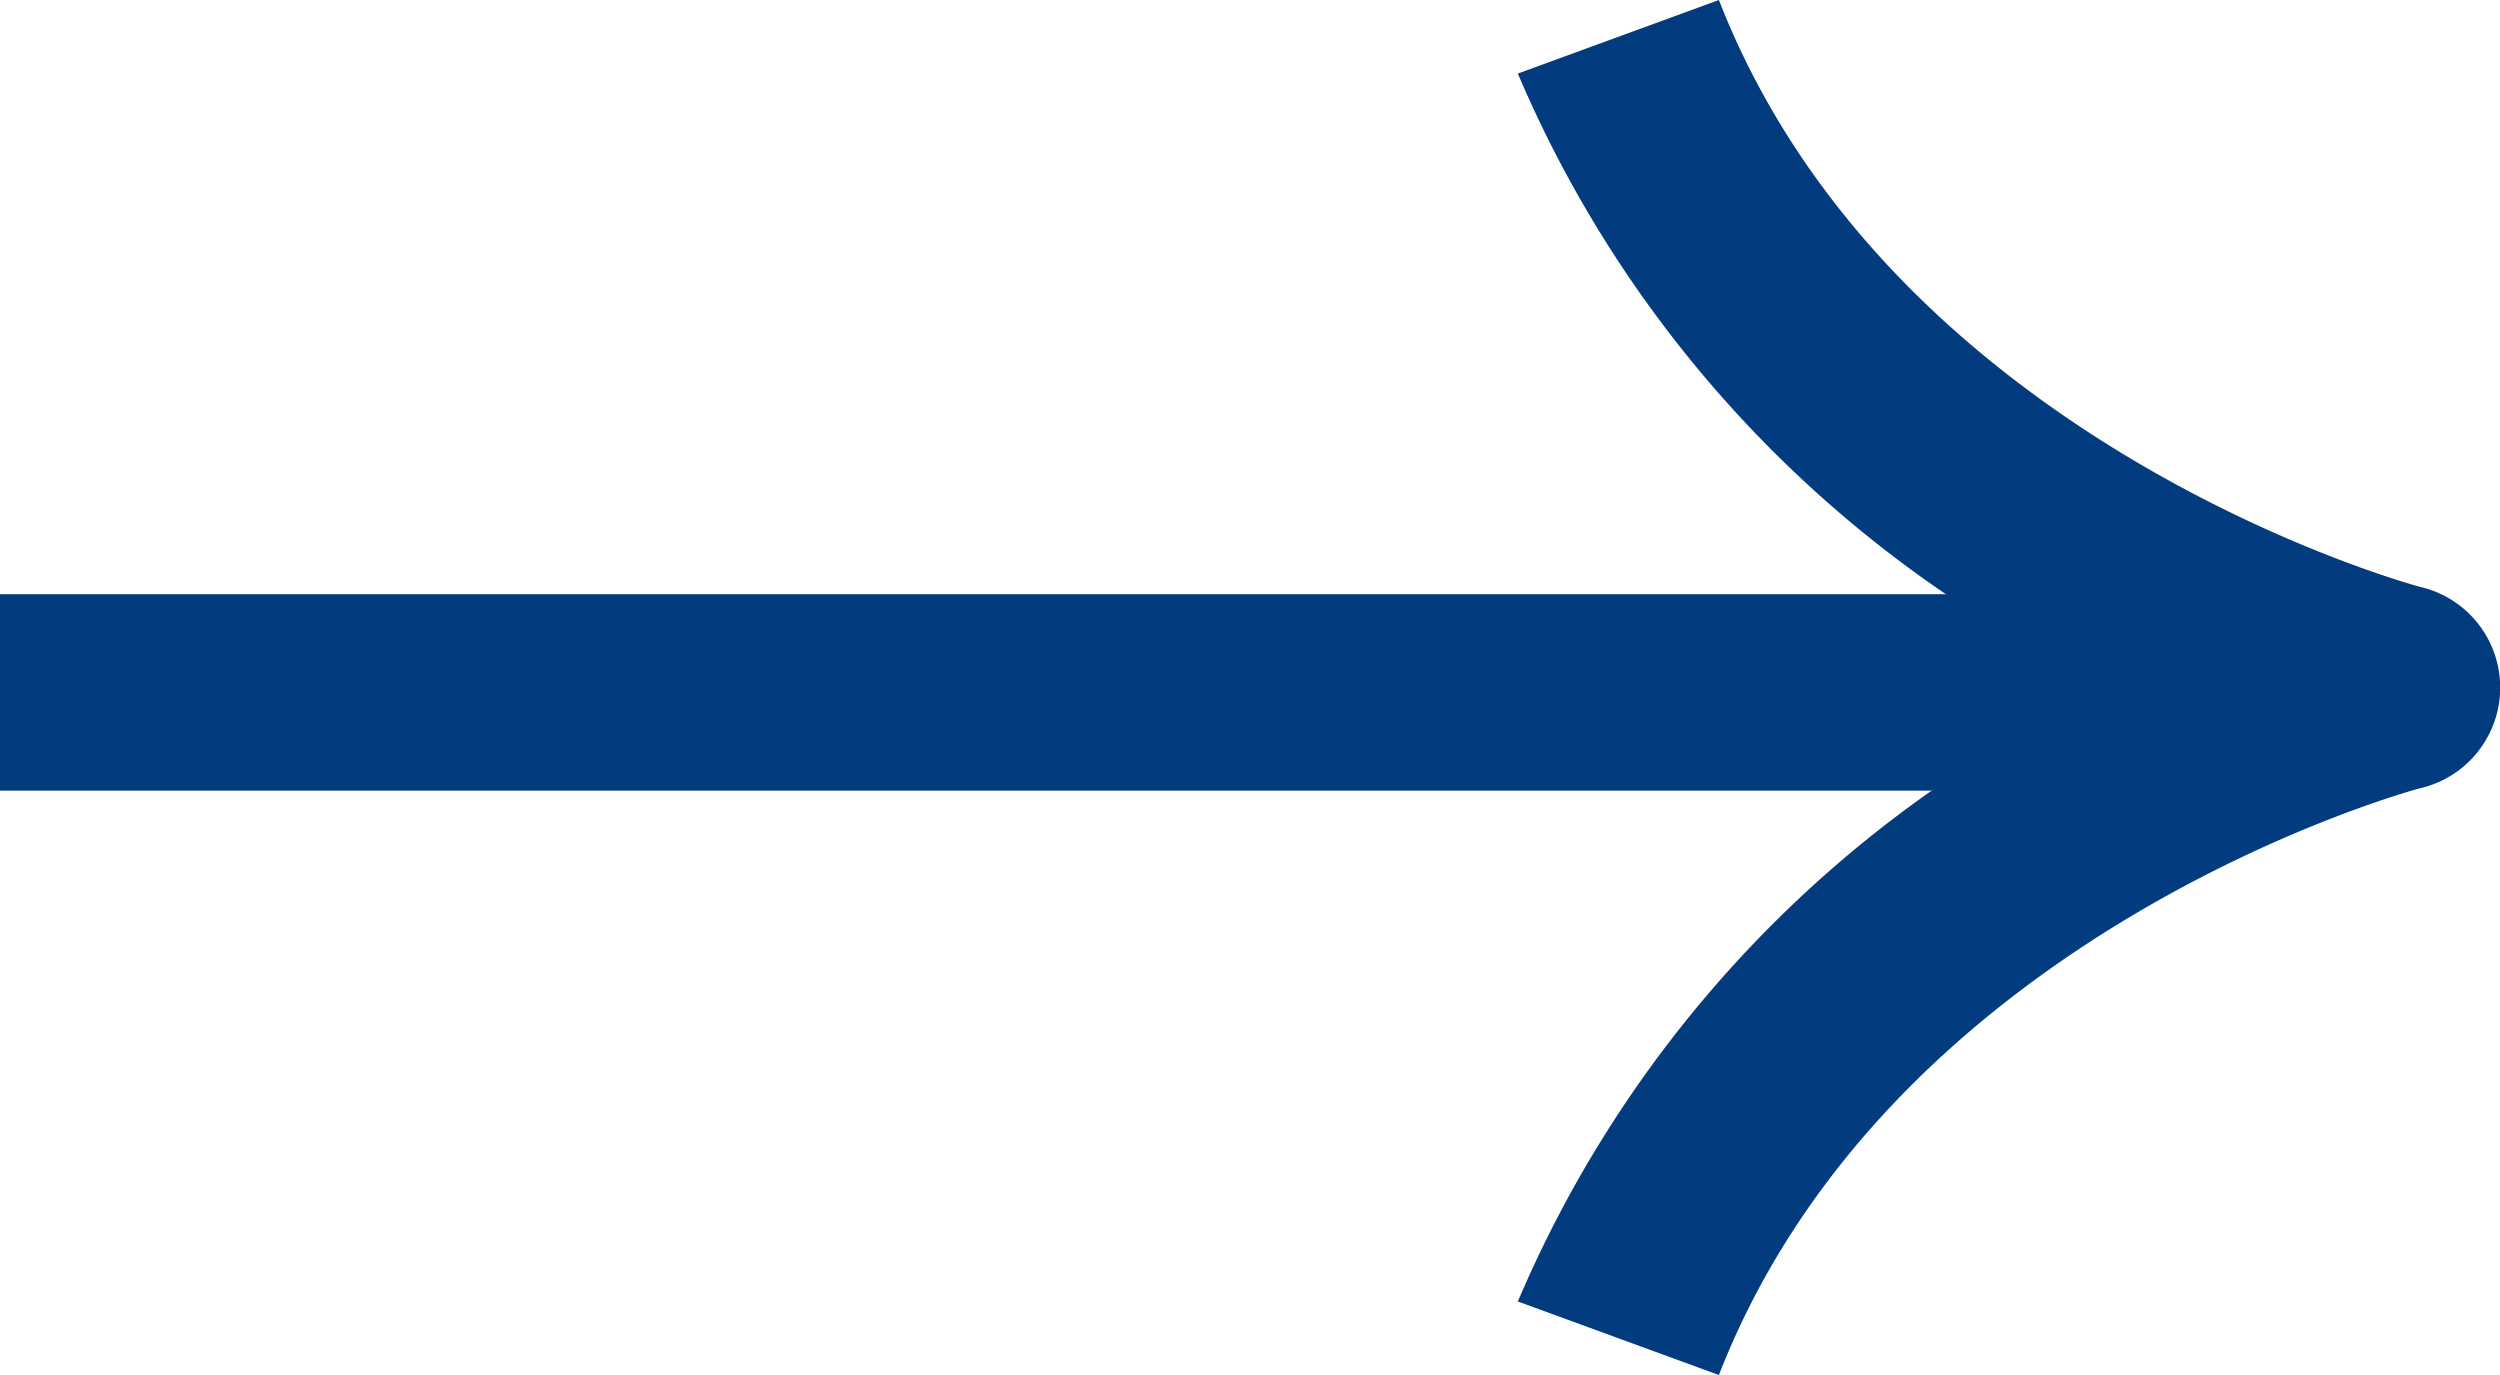
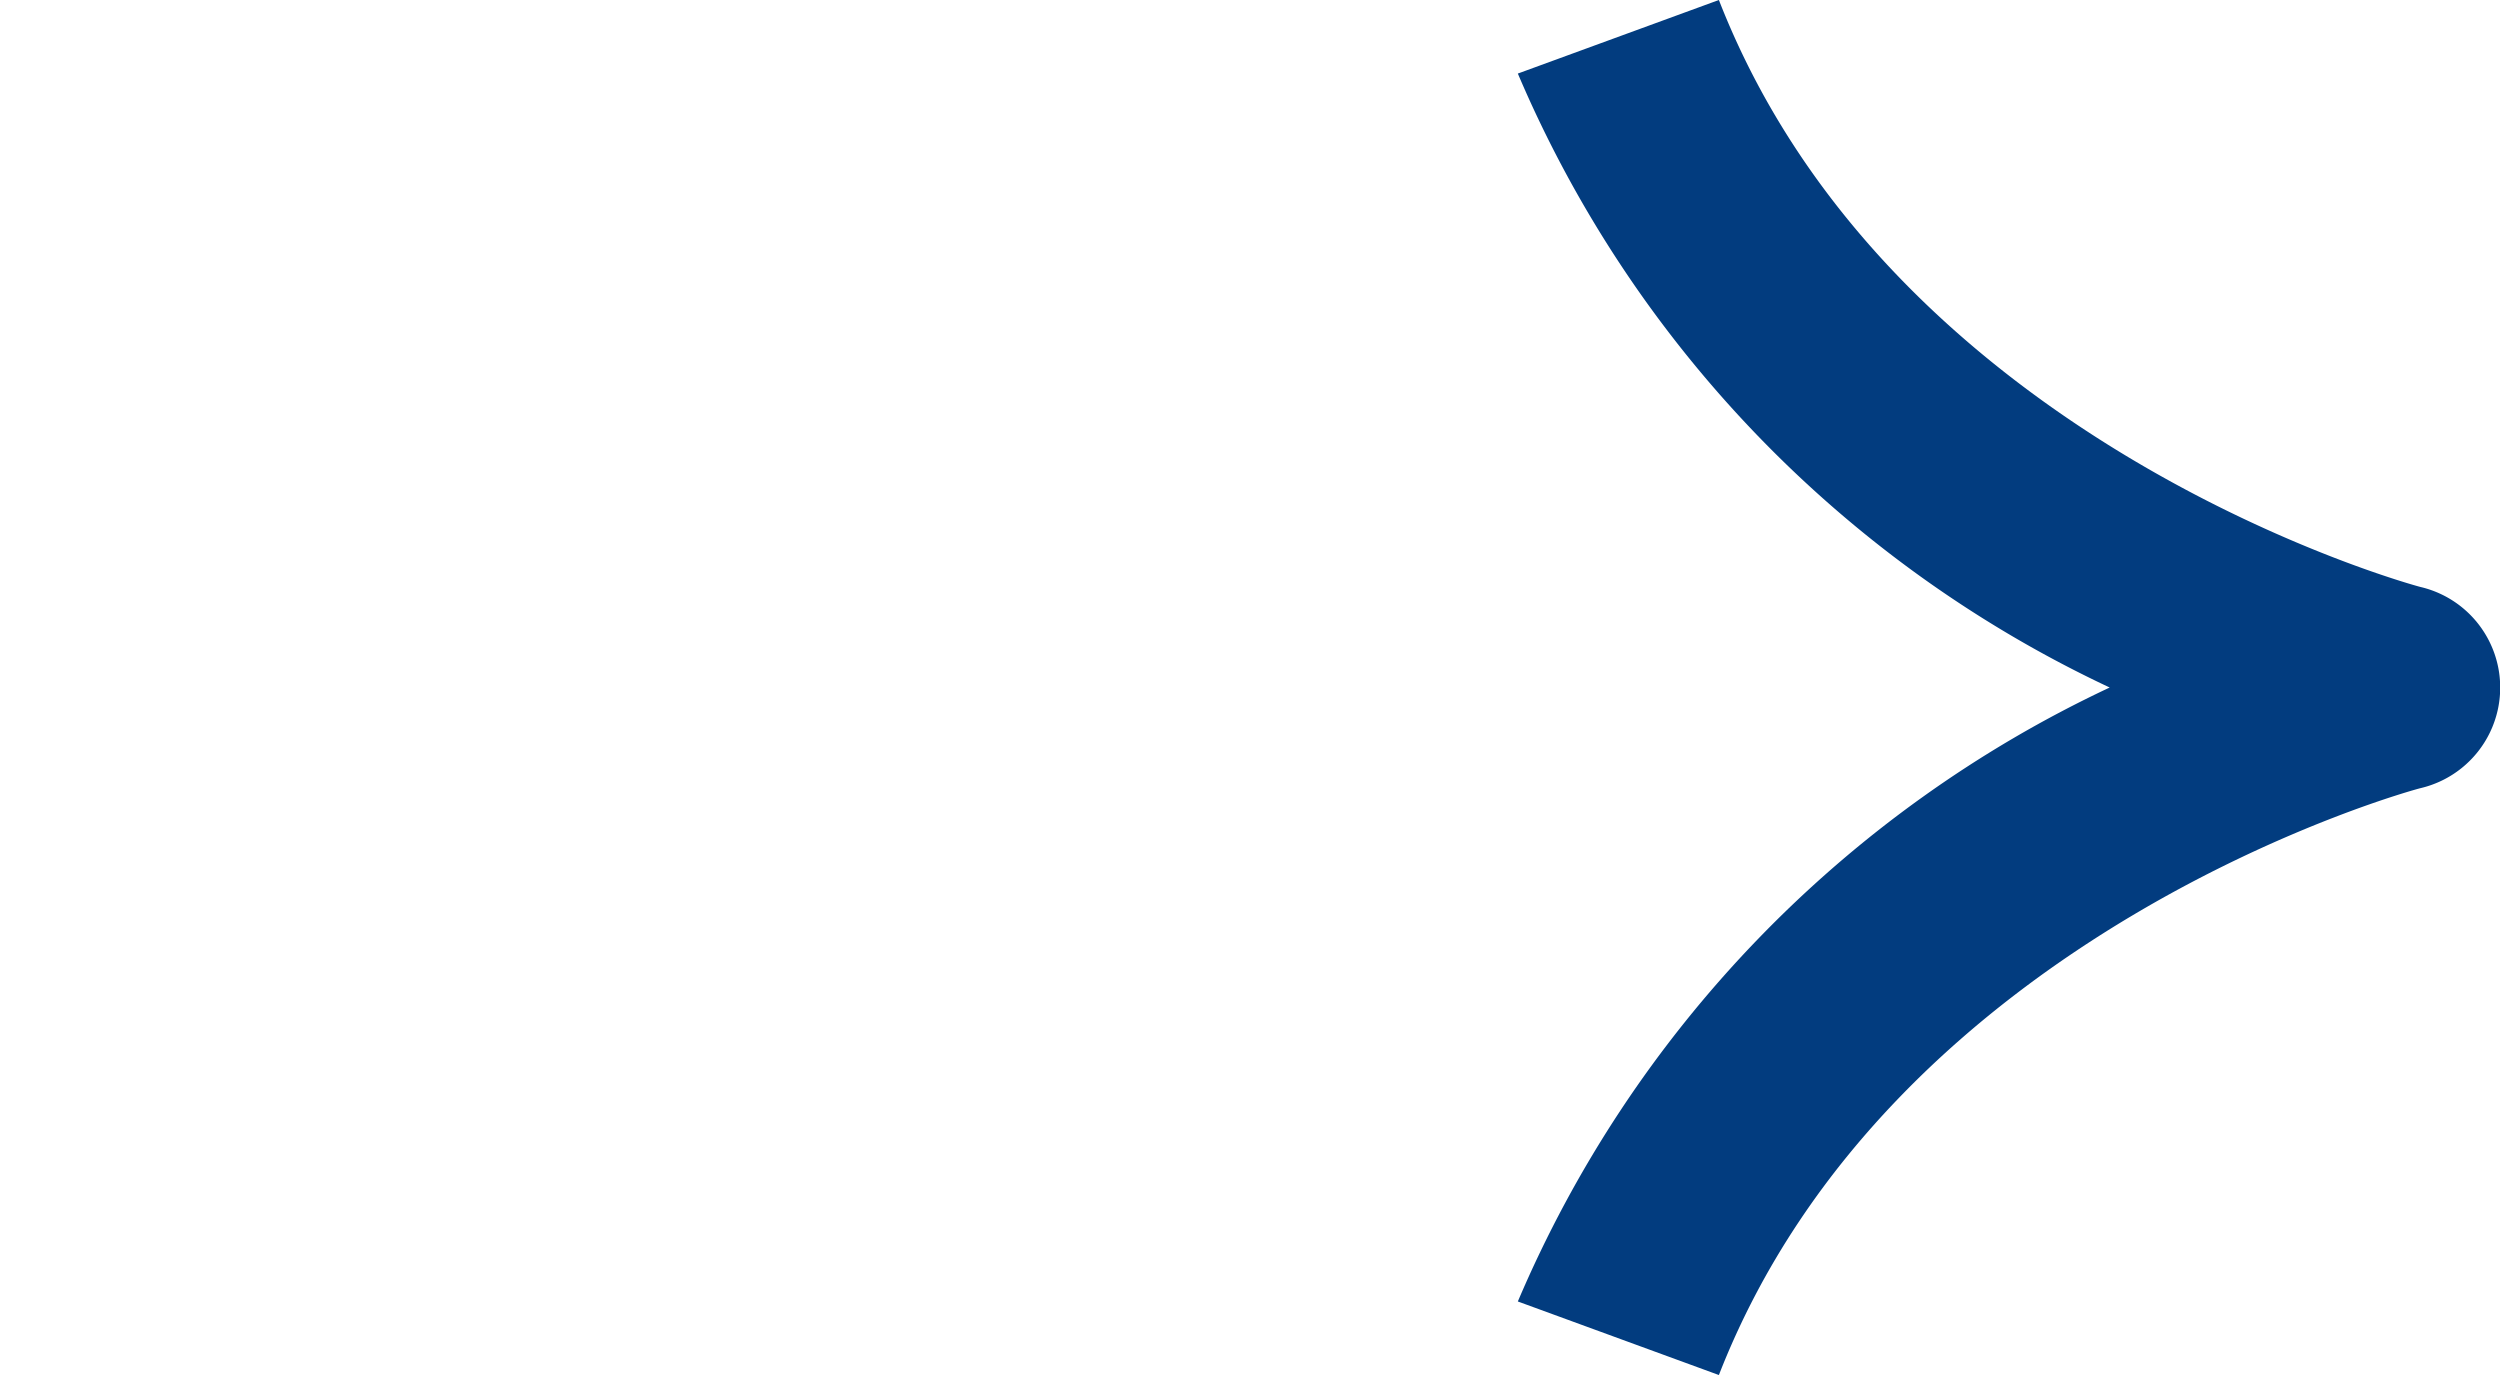
<svg xmlns="http://www.w3.org/2000/svg" width="25.454" height="14" viewBox="0 0 25.454 14">
  <g id="グループ_80" data-name="グループ 80" transform="translate(-1270.546 -1410)">
    <g id="グループ_78" data-name="グループ 78">
      <path id="パス_23" data-name="パス 23" d="M1288.047,1424l-2.047-.749a12.166,12.166,0,0,1,6.026-6.251,12.166,12.166,0,0,1-6.026-6.251l2.047-.749c1.766,4.529,7.088,5.962,7.142,5.976a1.052,1.052,0,0,1,0,2.049C1295.135,1418.038,1289.813,1419.471,1288.047,1424Z" fill="#023c7f" />
    </g>
    <g id="グループ_79" data-name="グループ 79">
-       <rect id="長方形_53" data-name="長方形 53" width="24" height="2" transform="translate(1270.546 1416.05)" fill="#023c7f" />
-     </g>
+       </g>
  </g>
</svg>